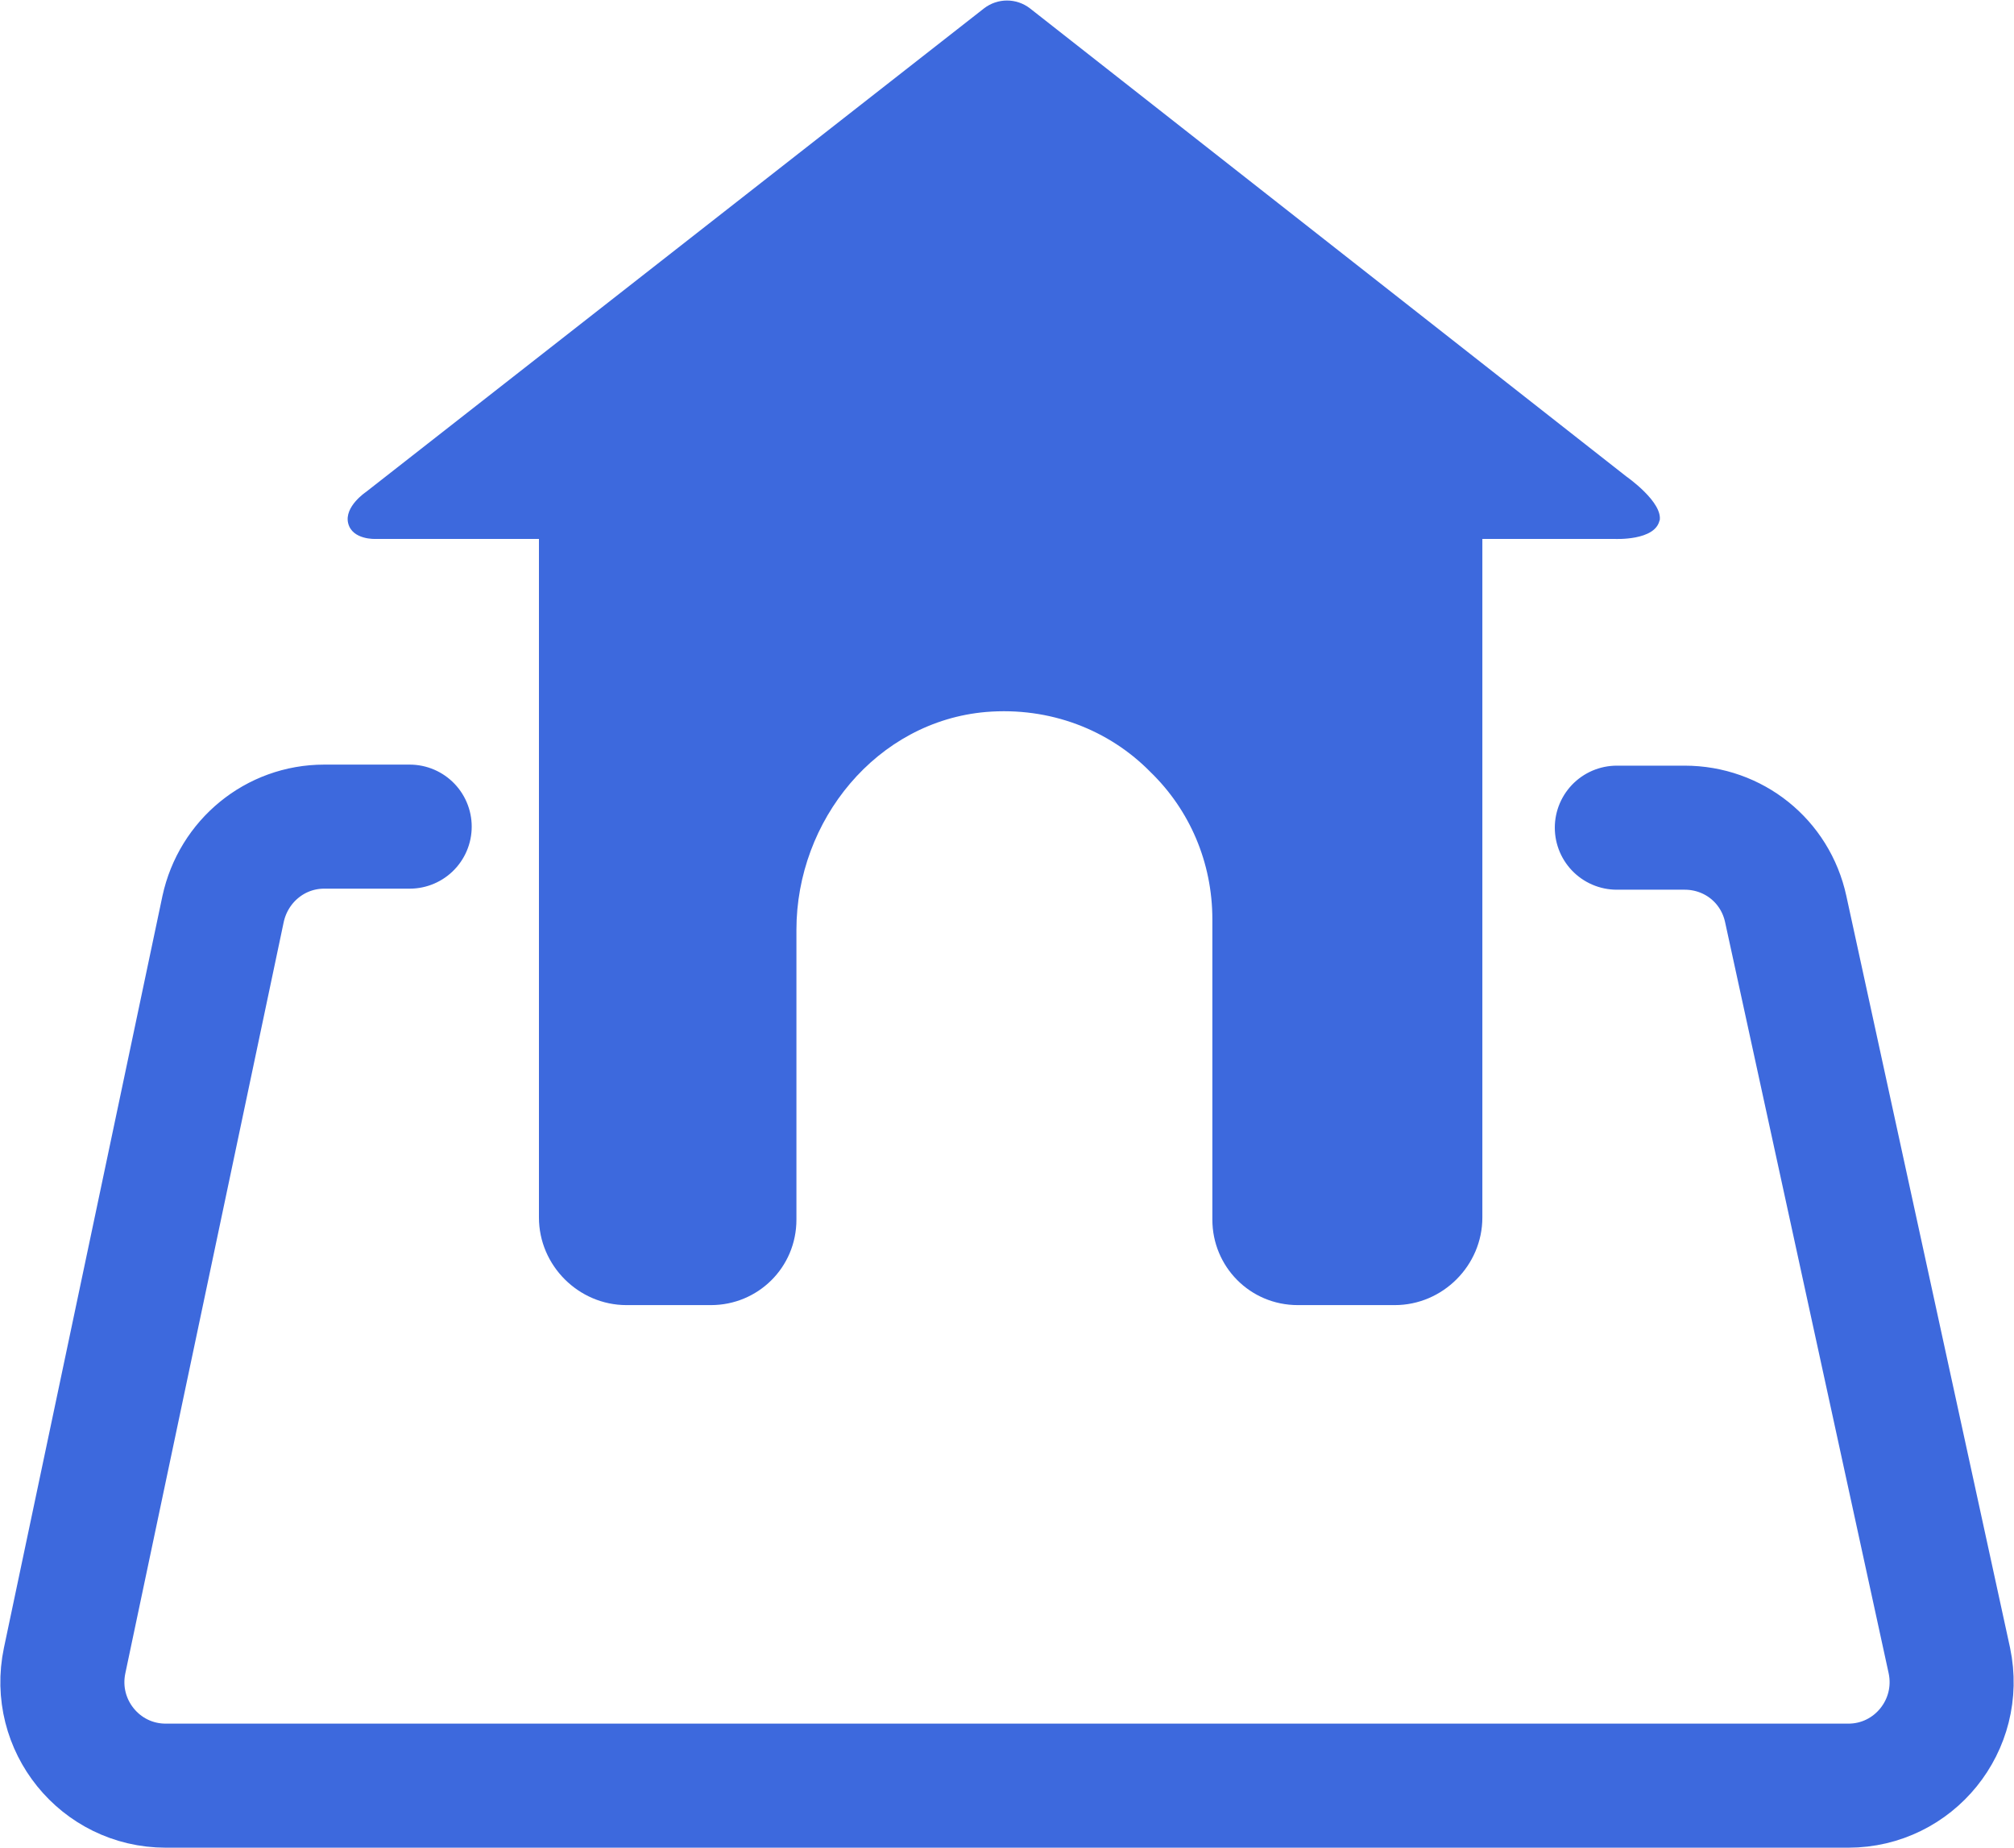
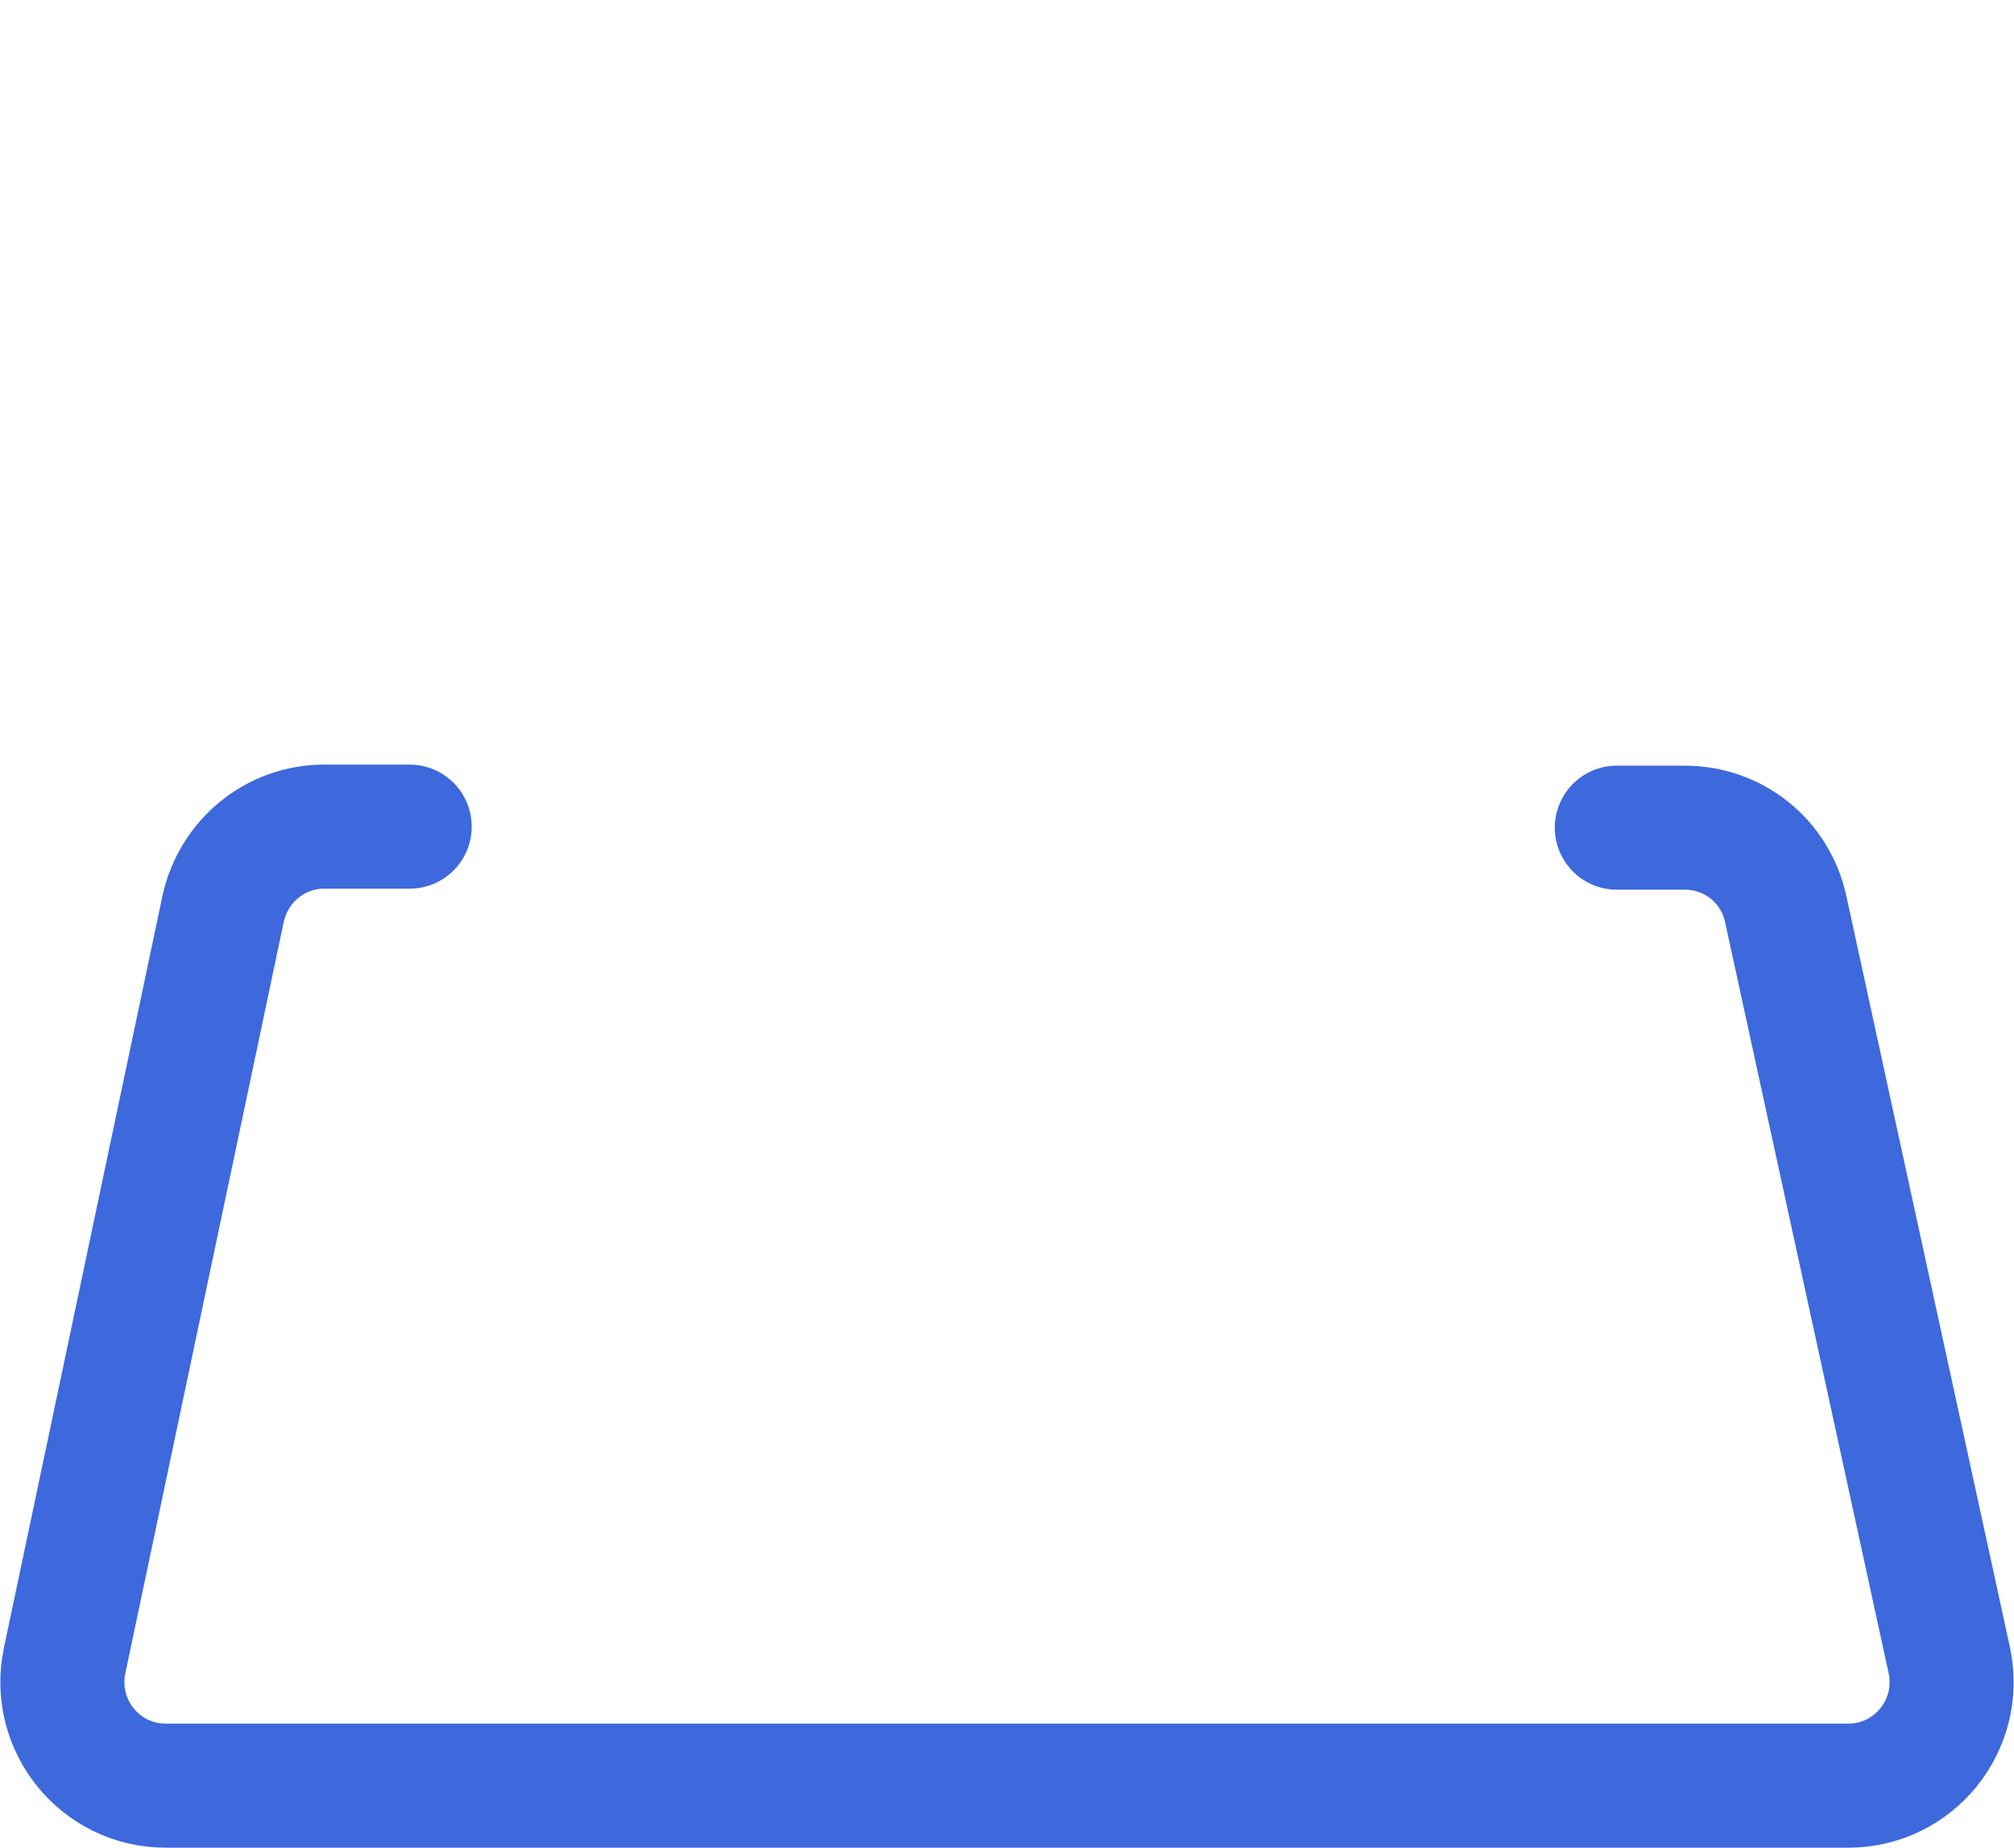
<svg xmlns="http://www.w3.org/2000/svg" id="_图层_2" data-name="图层 2" viewBox="0 0 19.32 17.73">
  <defs>
    <style>
      .cls-1 {
        fill: #3d69dd;
      }

      .cls-2 {
        fill: none;
        stroke: #3d69dd;
        stroke-linecap: round;
        stroke-linejoin: round;
        stroke-width: 1.19px;
      }
    </style>
  </defs>
  <g id="_图层_1-2" data-name="图层 1">
    <g>
-       <path class="cls-1" d="M15.92,4.99c-.04,.2-.43,.18-.43,.18h-1.27v6.51c0,.46-.38,.84-.84,.84h-.93c-.46,0-.82-.37-.82-.82v-2.88c0-.55-.22-1.05-.59-1.41-.4-.41-.97-.63-1.58-.58-1.05,.09-1.82,1.04-1.82,2.09v2.78c0,.46-.37,.82-.82,.82h-.81c-.46,0-.84-.38-.84-.84V5.17h-1.57s-.22,.01-.26-.15c-.04-.16,.17-.3,.17-.3L9.44,.08c.13-.1,.31-.1,.44,0l5.72,4.49s.36,.25,.32,.43Z" />
      <path class="cls-2" d="M15.51,7.94h.65c.47,0,.87,.32,.97,.78l1.57,7.21c.13,.62-.34,1.2-.97,1.2H1.59c-.63,0-1.1-.58-.97-1.2l1.52-7.21c.1-.46,.5-.79,.97-.79h.82" />
    </g>
  </g>
</svg>